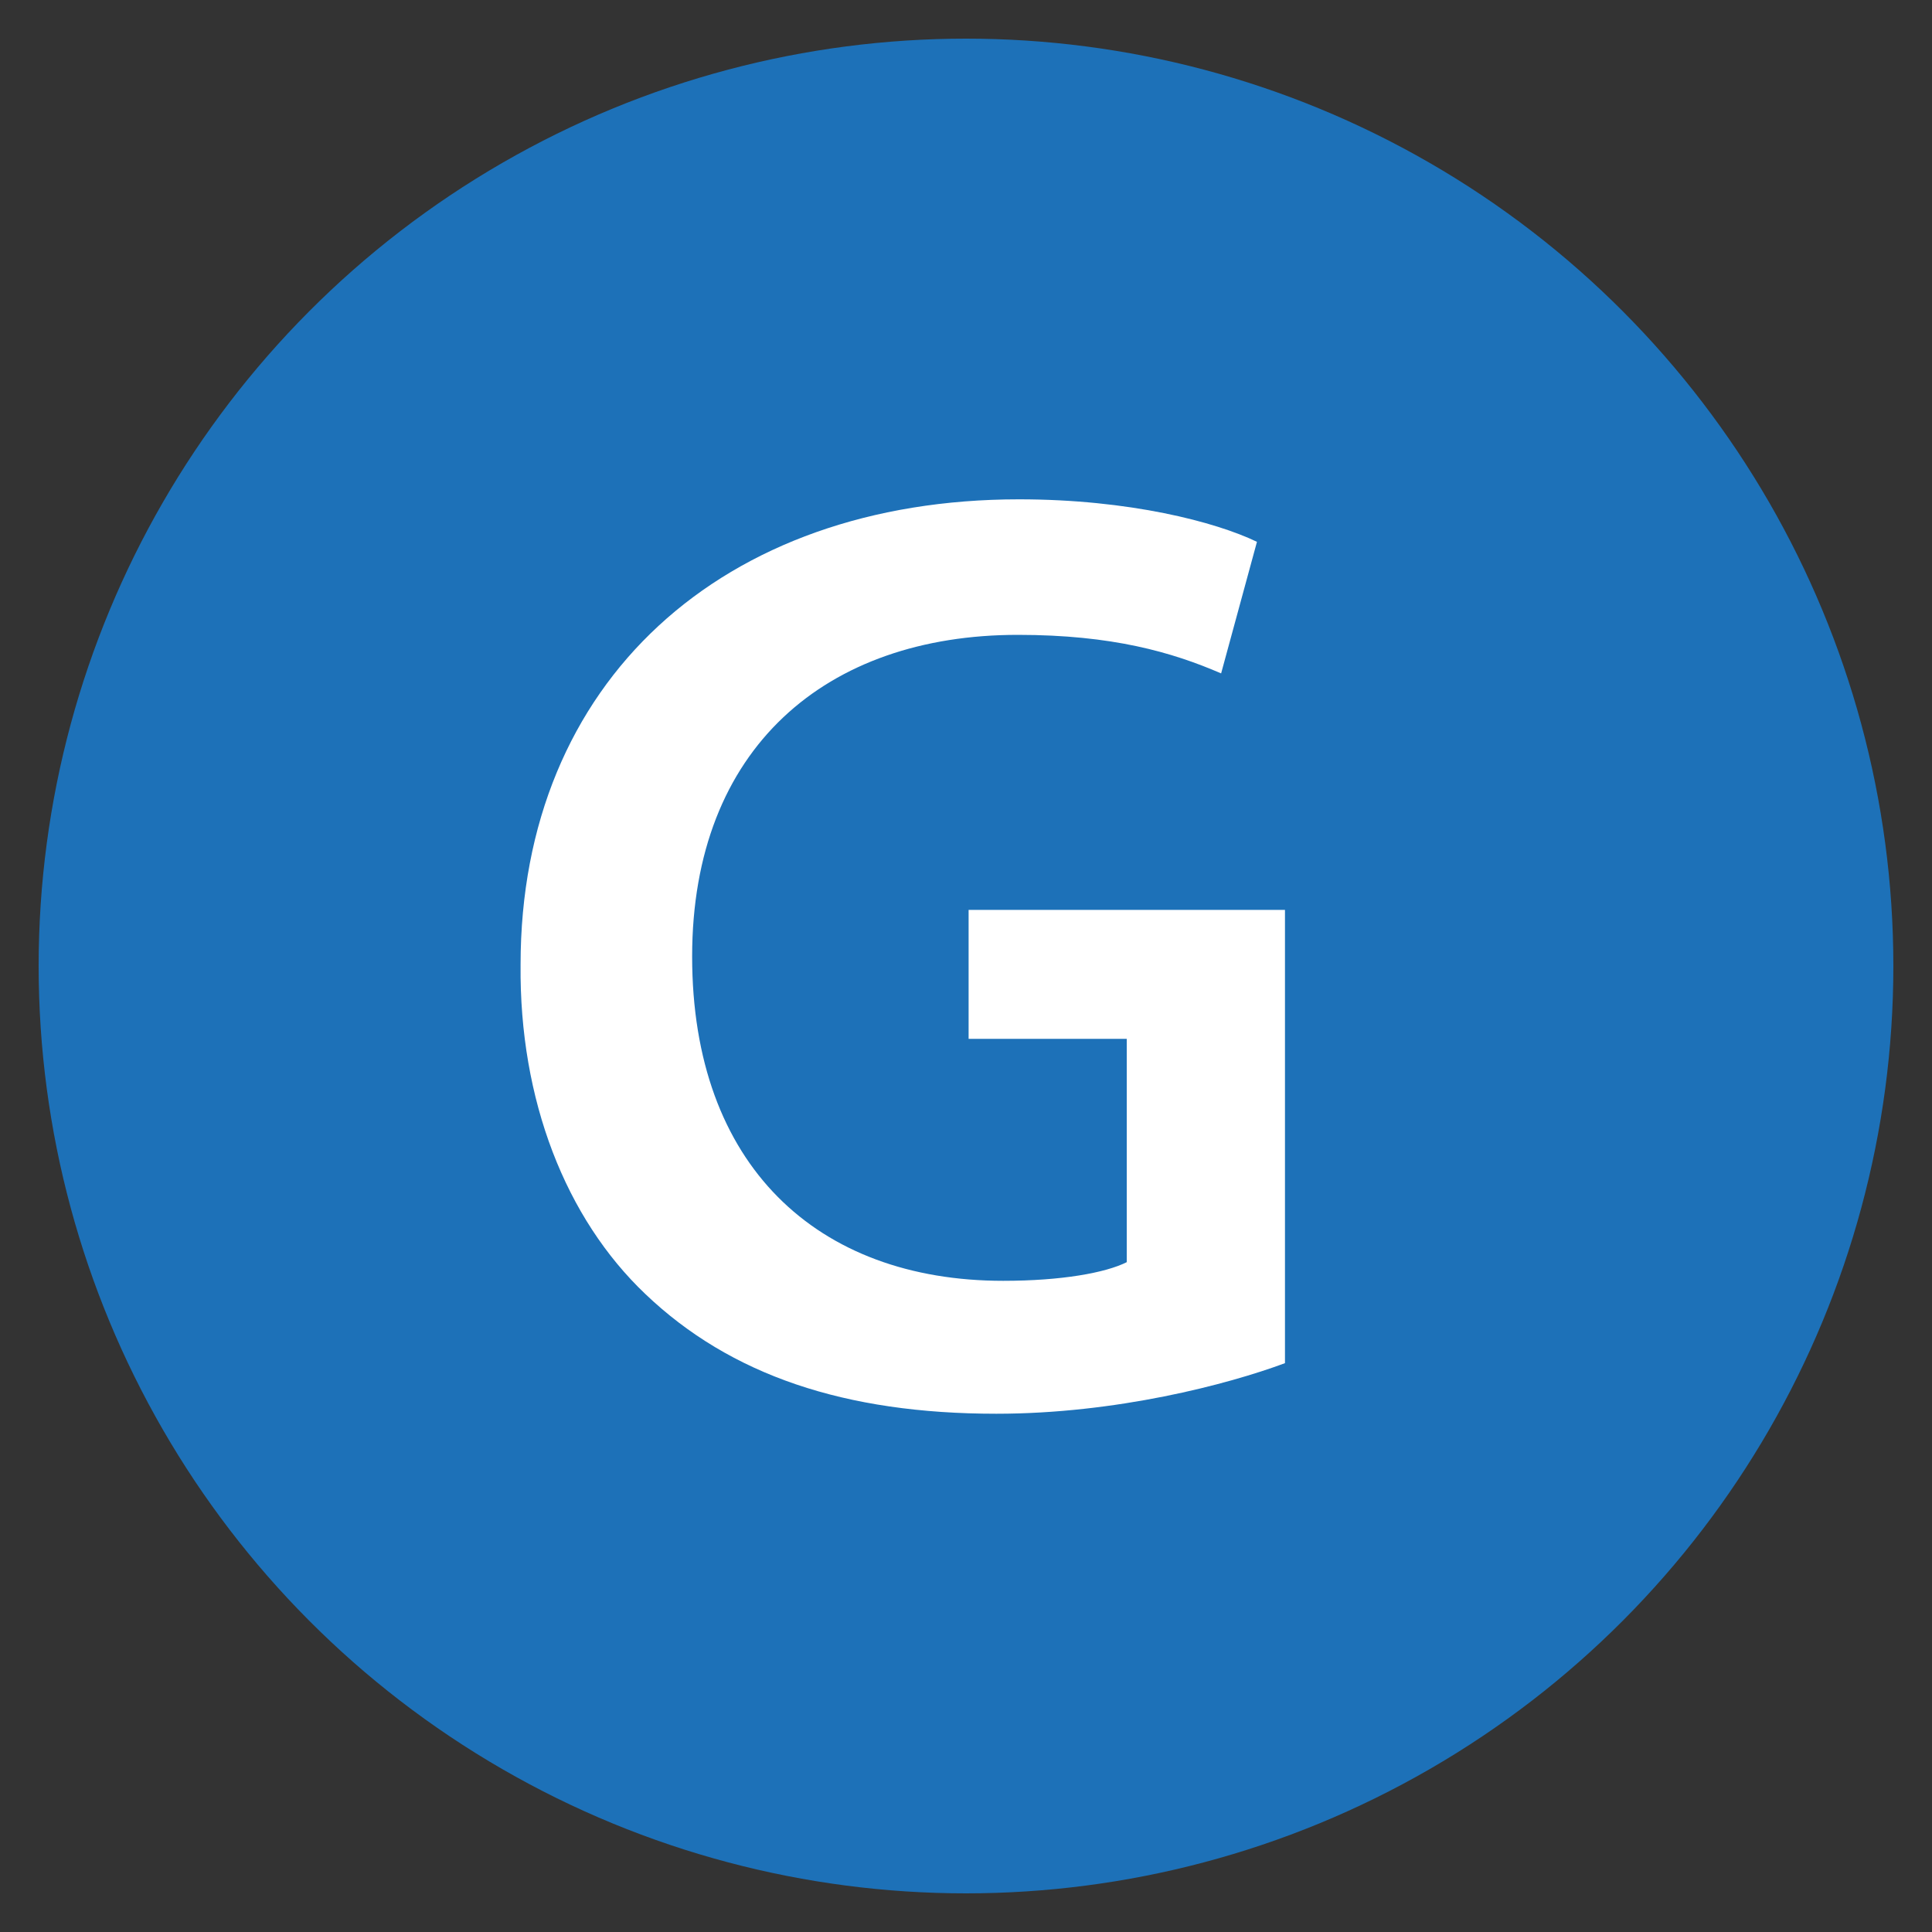
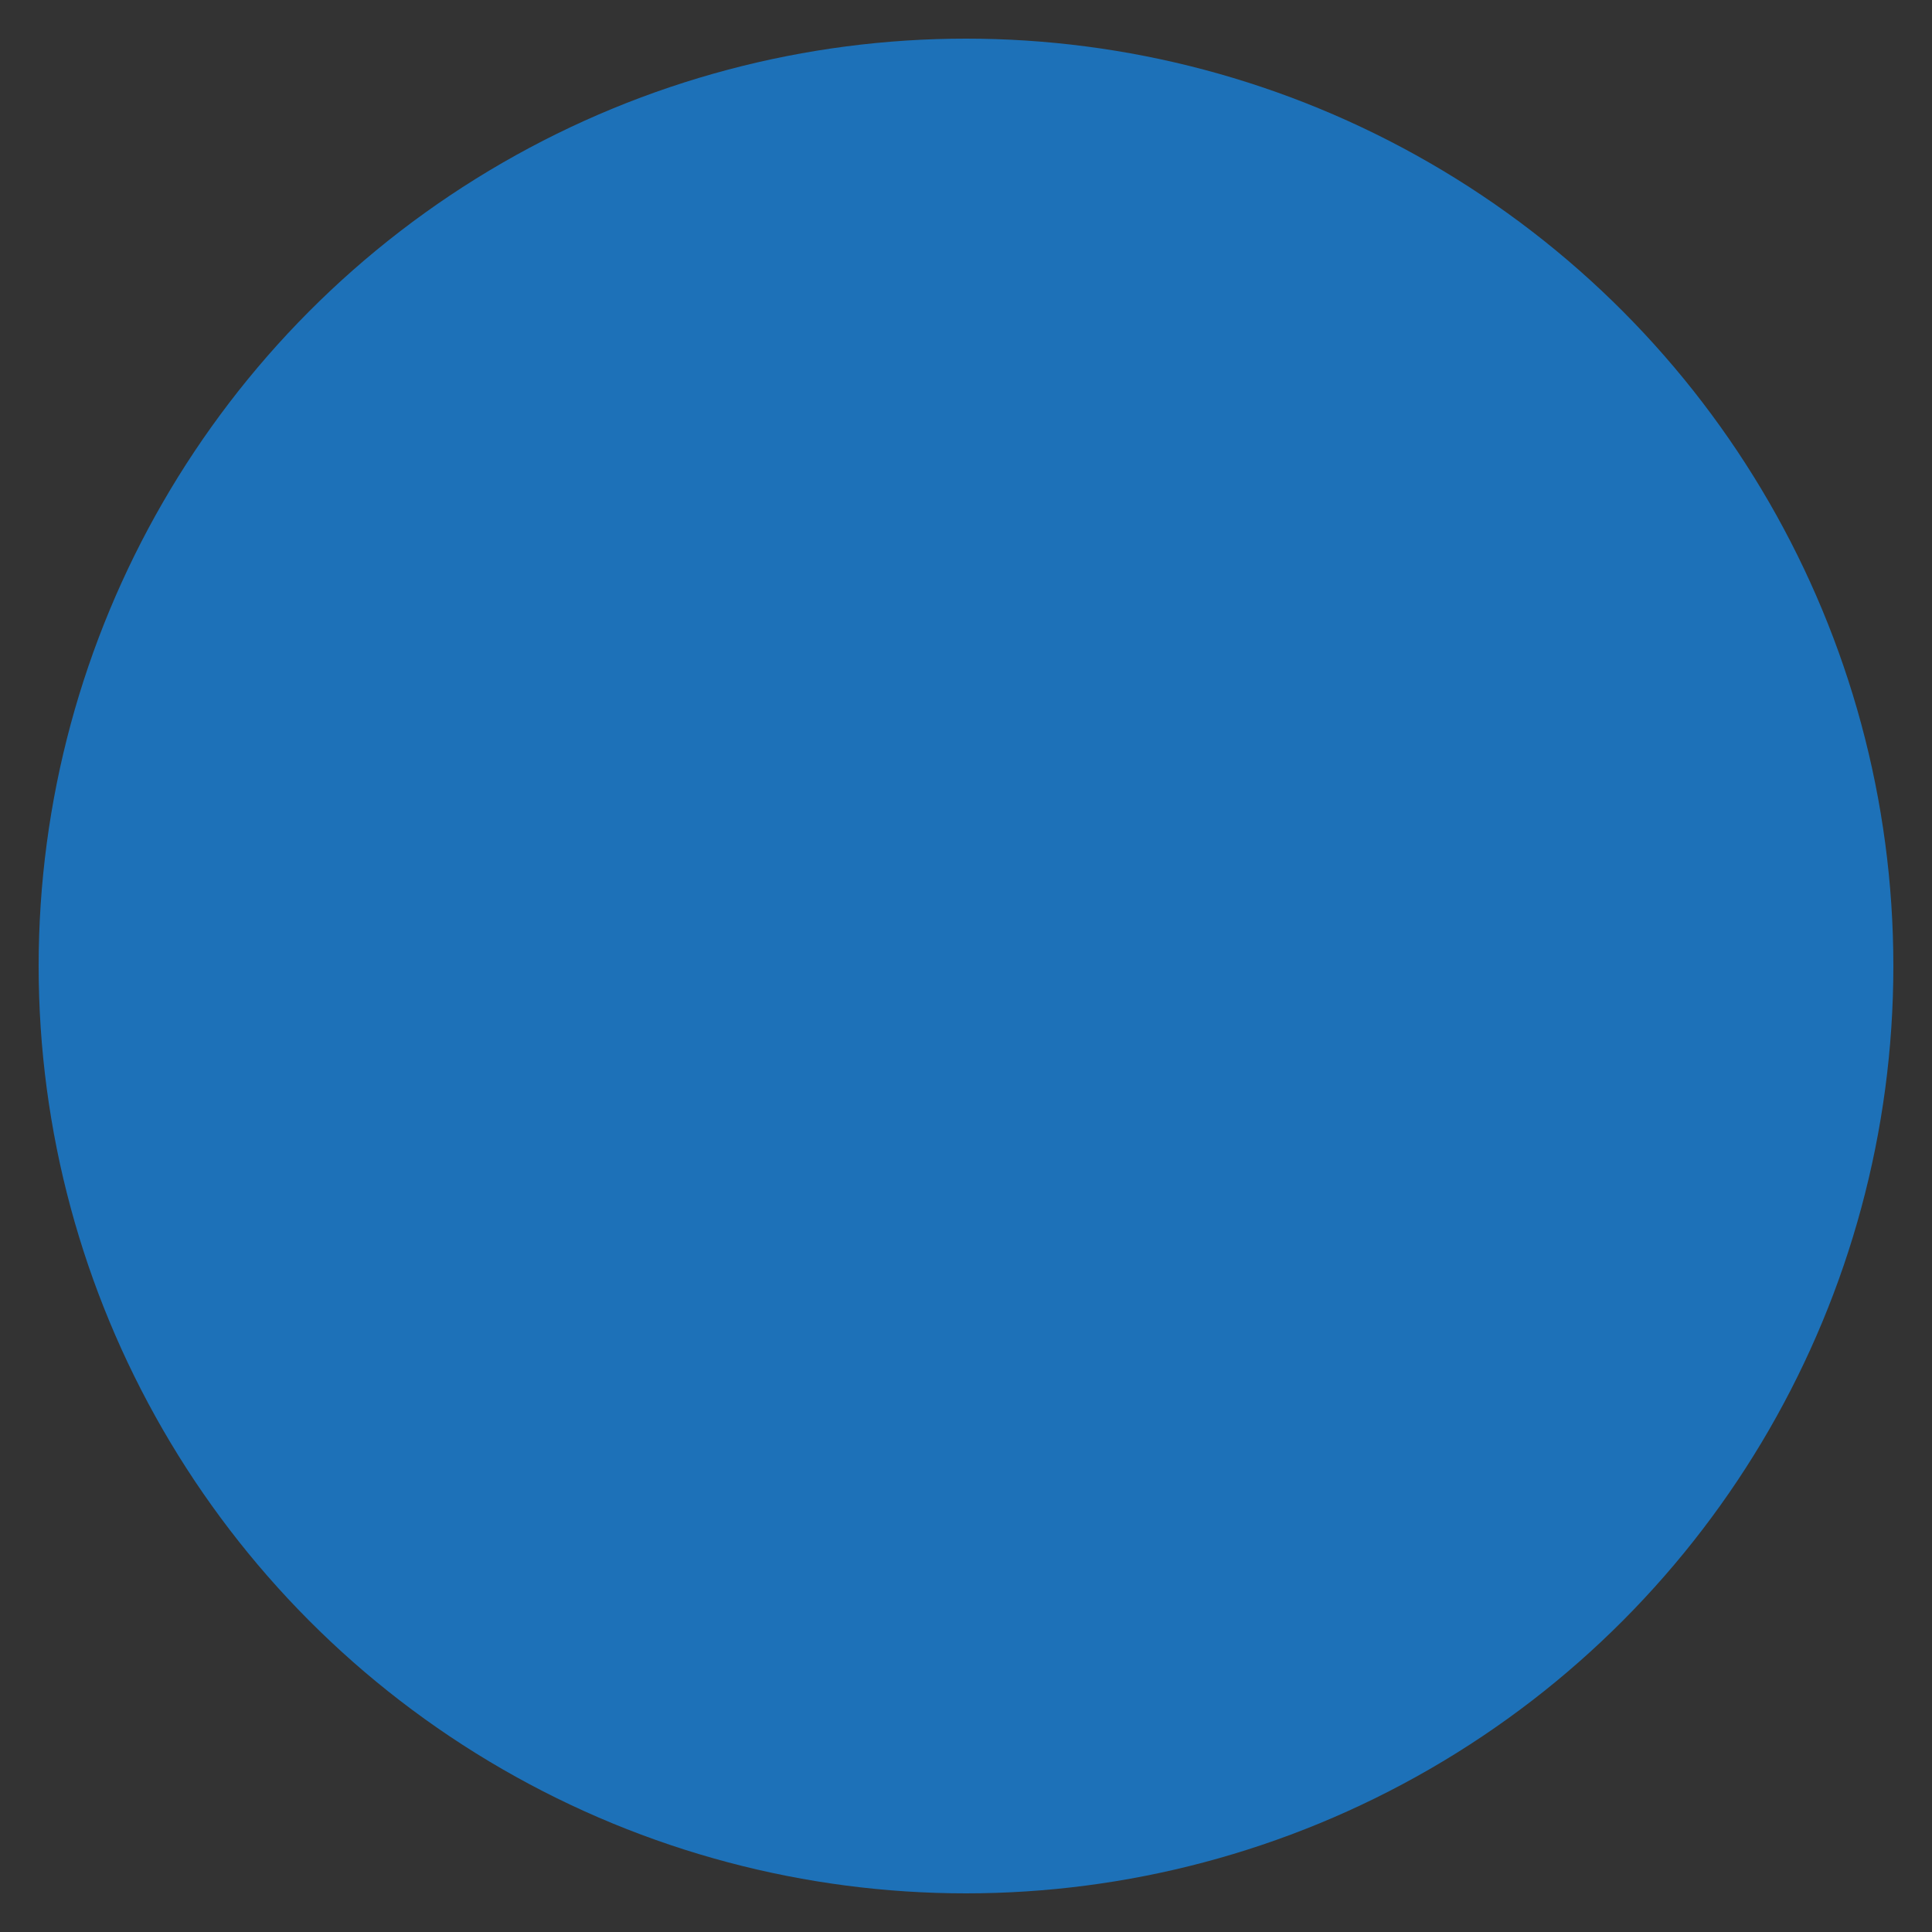
<svg xmlns="http://www.w3.org/2000/svg" id="Calque_1" data-name="Calque 1" viewBox="0 0 200 200">
  <rect x="0" y="0" width="200" height="200" fill="#333333" stroke="none" />
  <defs>
    <style>      .cls-1 {        fill: #fff;      }      .cls-2 {        fill: #1d71b8;      }    </style>
  </defs>
  <circle class="cls-2" cx="100" cy="100" r="96" />
-   <path class="cls-1" d="M133,141.12c-5.92,2.2-17.47,5.23-29.86,5.23-15.68,0-27.52-3.99-36.32-12.38-8.26-7.84-13.07-20.09-12.93-34.12,0-29.31,20.91-48.16,51.6-48.16,11.42,0,20.36,2.34,24.63,4.4l-3.71,13.62c-5.09-2.2-11.28-3.99-21.05-3.99-19.81,0-33.71,11.69-33.71,33.3s12.93,33.57,32.2,33.57c6.05,0,10.59-.83,12.79-1.93v-23.12h-16.37v-13.35h32.75v46.92Z" />
</svg>